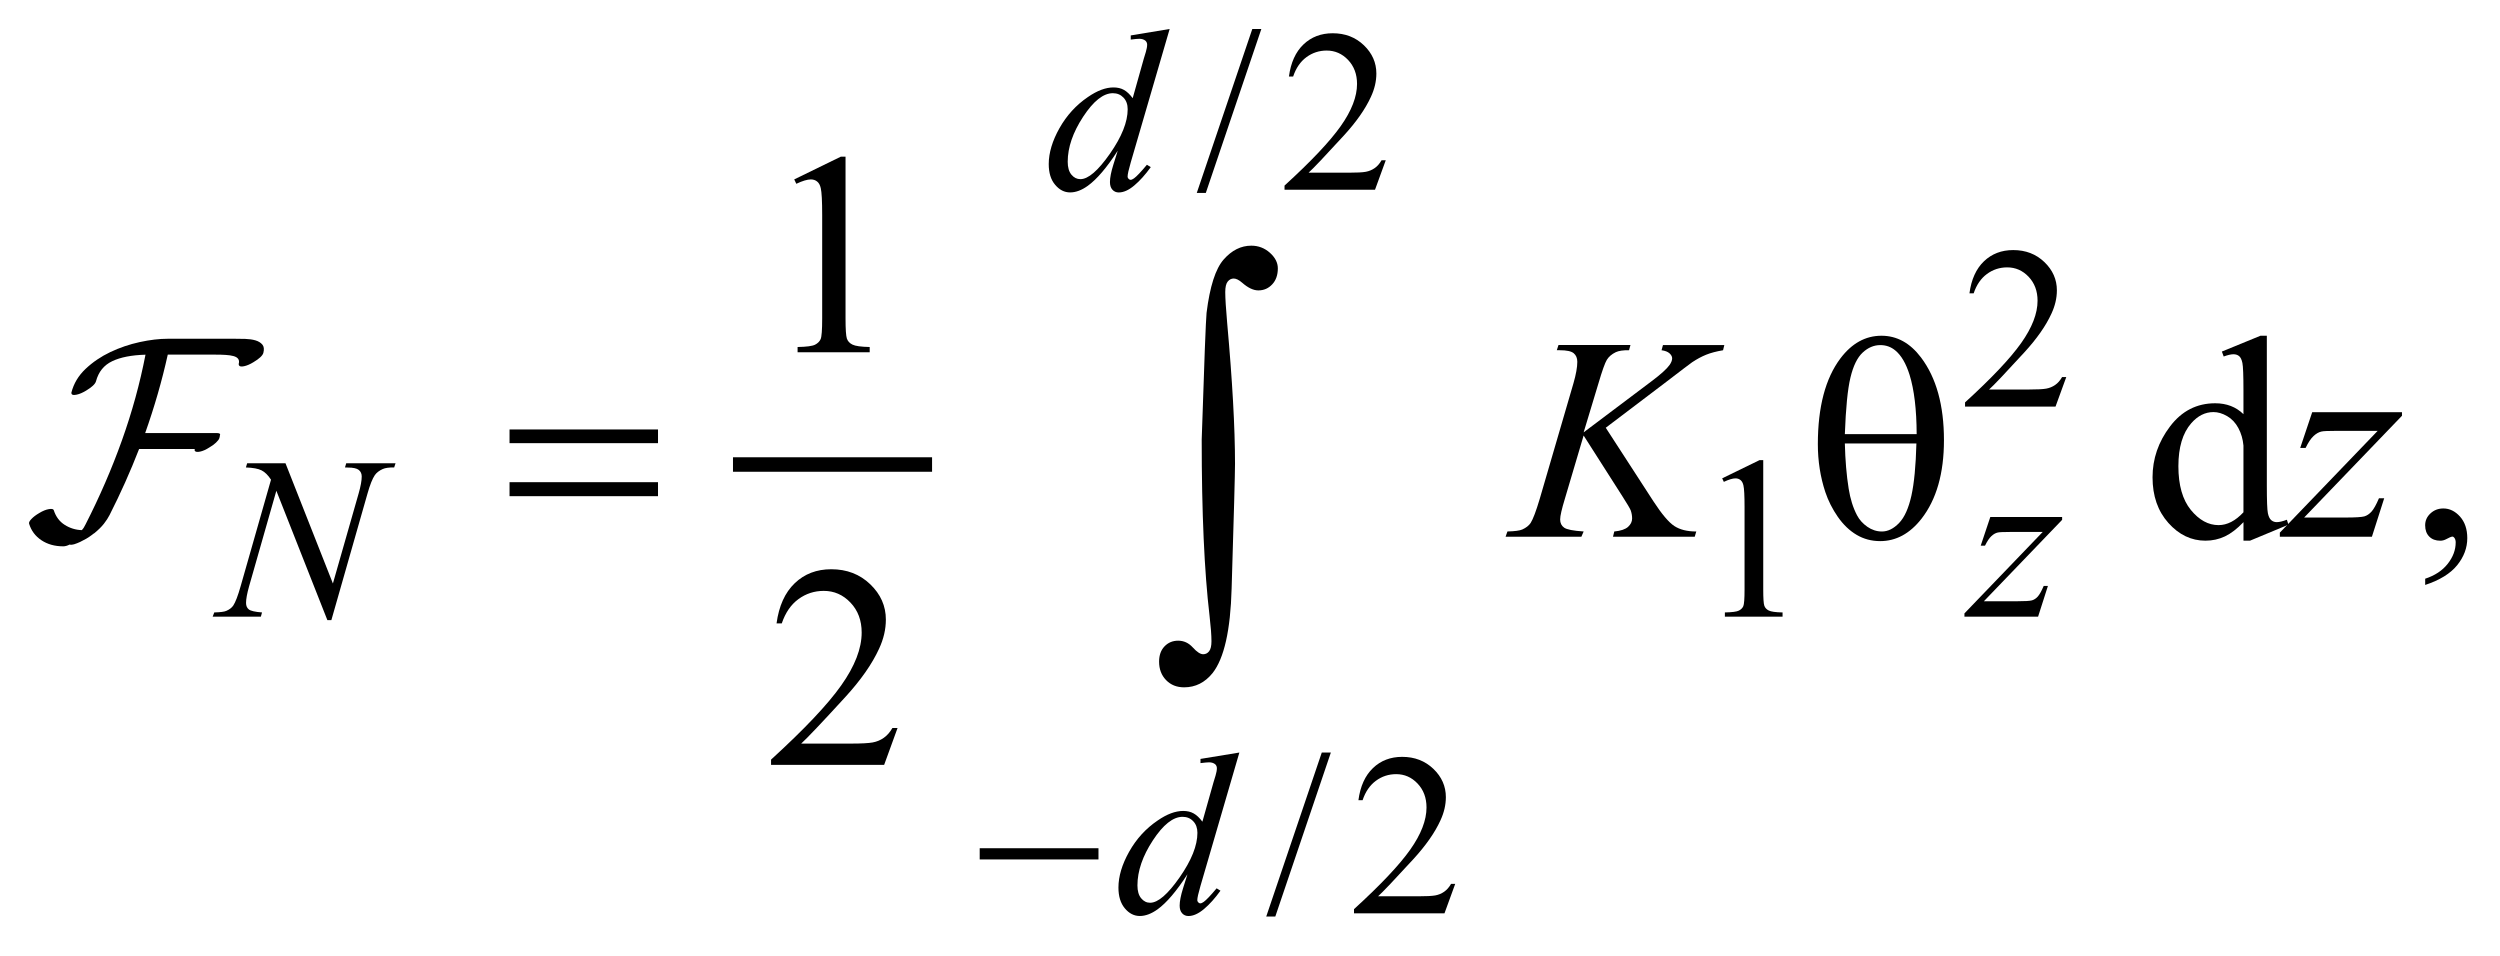
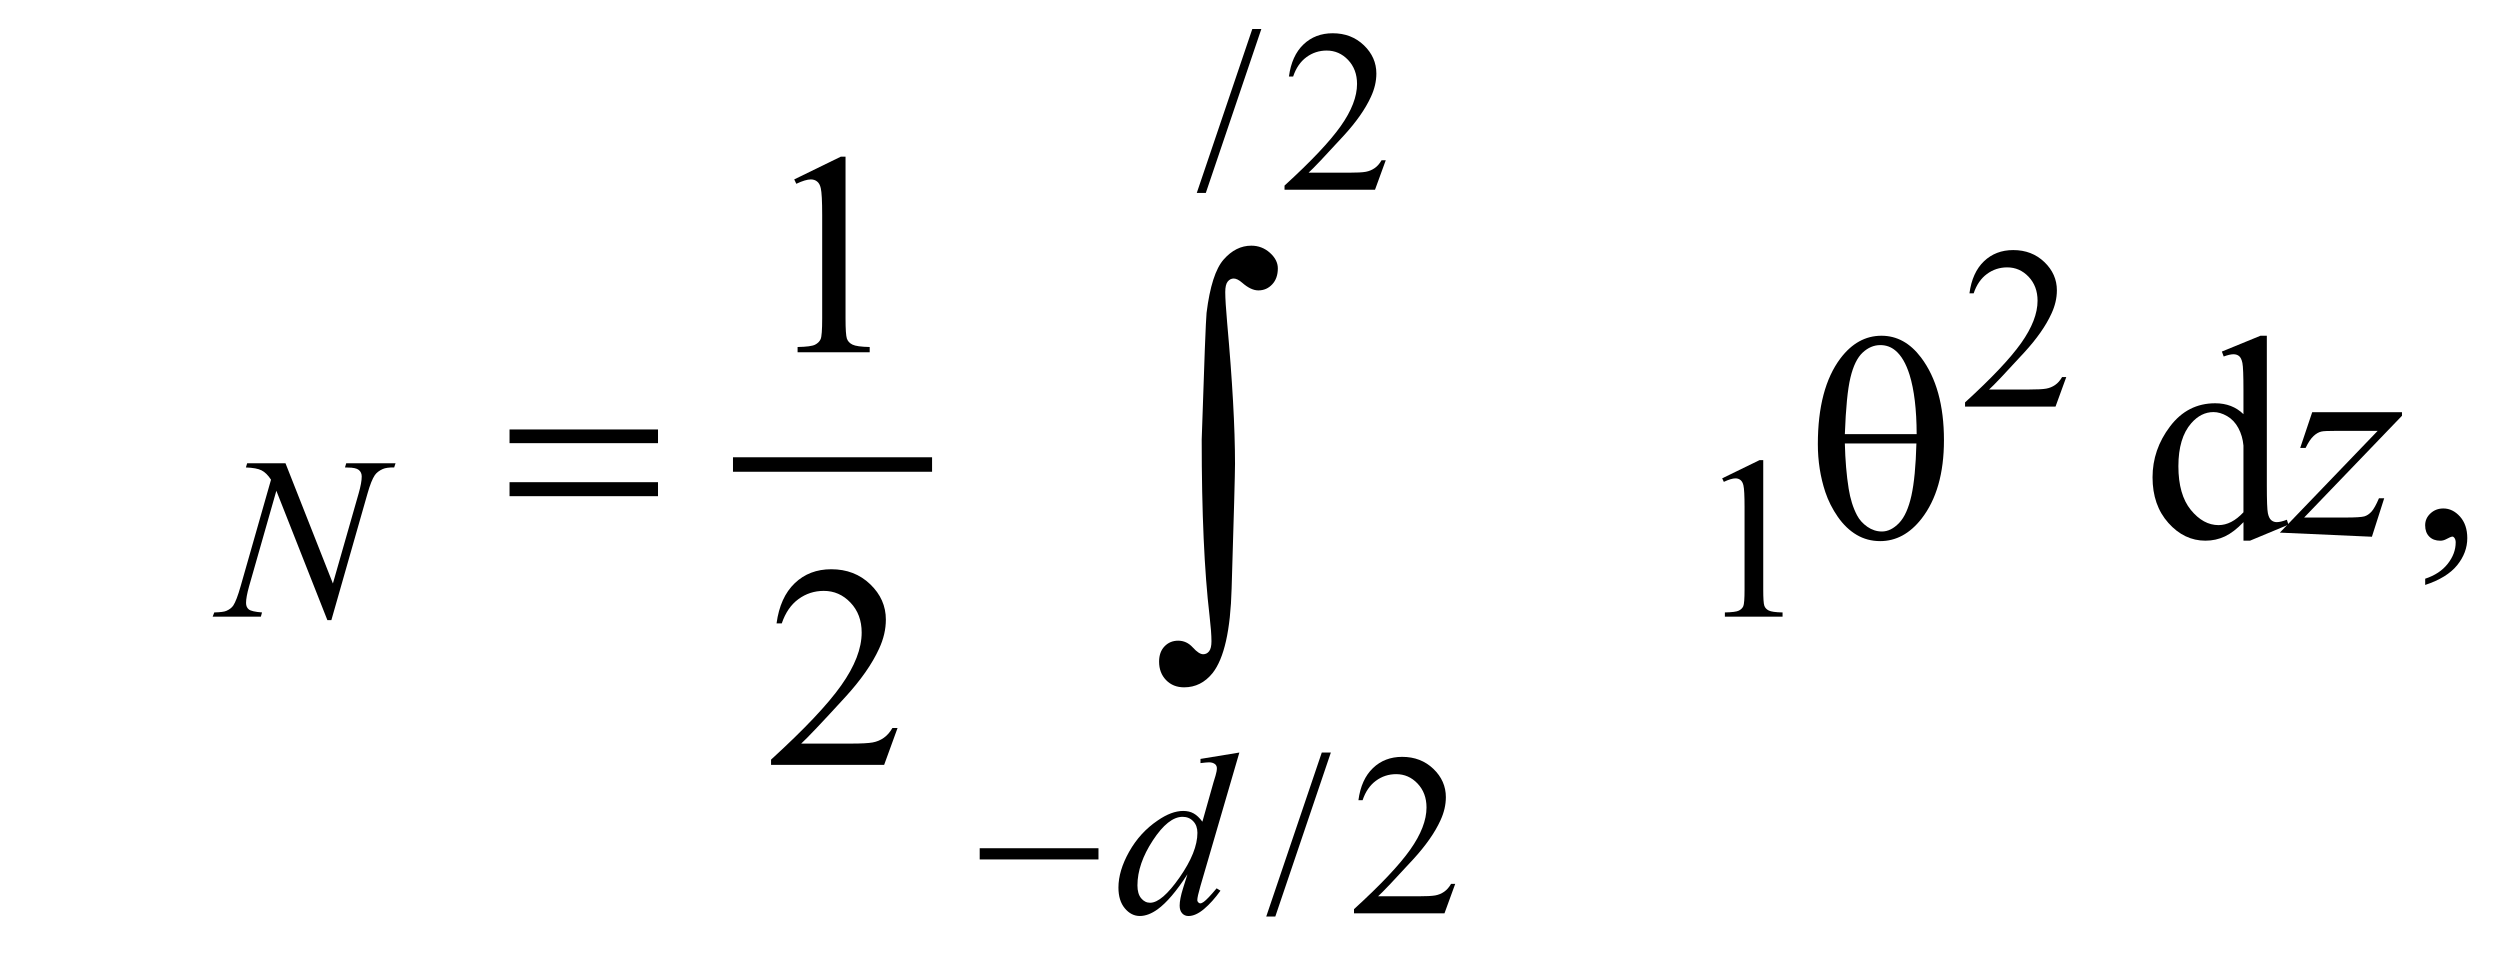
<svg xmlns="http://www.w3.org/2000/svg" stroke-dasharray="none" shape-rendering="auto" font-family="'Dialog'" text-rendering="auto" width="136" fill-opacity="1" color-interpolation="auto" color-rendering="auto" preserveAspectRatio="xMidYMid meet" font-size="12px" viewBox="0 0 136 52" fill="black" stroke="black" image-rendering="auto" stroke-miterlimit="10" stroke-linecap="square" stroke-linejoin="miter" font-style="normal" stroke-width="1" height="52" stroke-dashoffset="0" font-weight="normal" stroke-opacity="1">
  <defs id="genericDefs" />
  <g>
    <defs id="defs1">
      <clipPath clipPathUnits="userSpaceOnUse" id="clipPath1">
        <path d="M-1 -1 L85.165 -1 L85.165 31.636 L-1 31.636 L-1 -1 Z" />
      </clipPath>
      <clipPath clipPathUnits="userSpaceOnUse" id="clipPath2">
        <path d="M-0 -0 L-0 30.636 L84.166 30.636 L84.166 -0 Z" />
      </clipPath>
    </defs>
    <g stroke-width="0.5" transform="scale(1.576,1.576) translate(1,1)">
      <line y2="15.034" fill="none" x1="24.551" clip-path="url(#clipPath2)" x2="30.923" y1="15.034" />
    </g>
    <g stroke-width="0.5" transform="matrix(1.576,0,0,1.576,1.576,1.576)">
      <path d="M42.539 0 L40.622 5.66 L40.31 5.66 L42.227 0 L42.539 0 Z" stroke="none" clip-path="url(#clipPath2)" />
    </g>
    <g stroke-width="0.5" transform="matrix(1.576,0,0,1.576,1.576,1.576)">
      <path d="M46.833 4.532 L46.462 5.55 L43.339 5.55 L43.339 5.406 C44.258 4.568 44.904 3.884 45.279 3.353 C45.654 2.822 45.842 2.337 45.842 1.897 C45.842 1.561 45.738 1.286 45.533 1.069 C45.327 0.853 45.081 0.745 44.795 0.745 C44.535 0.745 44.301 0.821 44.095 0.973 C43.888 1.125 43.735 1.348 43.636 1.642 L43.491 1.642 C43.555 1.161 43.723 0.791 43.993 0.534 C44.262 0.277 44.598 0.148 45.002 0.148 C45.432 0.148 45.79 0.286 46.078 0.562 C46.365 0.838 46.509 1.163 46.509 1.538 C46.509 1.806 46.446 2.074 46.321 2.342 C46.129 2.763 45.816 3.21 45.384 3.681 C44.736 4.389 44.331 4.816 44.169 4.961 L45.552 4.961 C45.833 4.961 46.031 4.951 46.143 4.93 C46.256 4.909 46.359 4.867 46.45 4.803 C46.542 4.74 46.621 4.649 46.688 4.532 L46.833 4.532 Z" stroke="none" clip-path="url(#clipPath2)" />
    </g>
    <g stroke-width="0.5" transform="matrix(1.576,0,0,1.576,1.576,1.576)">
      <path d="M70.323 12.016 L69.952 13.035 L66.829 13.035 L66.829 12.89 C67.748 12.052 68.394 11.368 68.769 10.837 C69.144 10.306 69.332 9.821 69.332 9.381 C69.332 9.045 69.228 8.77 69.023 8.553 C68.817 8.337 68.571 8.229 68.285 8.229 C68.025 8.229 67.791 8.305 67.585 8.457 C67.378 8.609 67.225 8.832 67.126 9.126 L66.981 9.126 C67.045 8.645 67.213 8.275 67.483 8.018 C67.752 7.761 68.088 7.632 68.492 7.632 C68.922 7.632 69.28 7.77 69.568 8.046 C69.855 8.322 69.999 8.647 69.999 9.022 C69.999 9.29 69.936 9.558 69.811 9.826 C69.619 10.247 69.306 10.694 68.874 11.165 C68.226 11.873 67.821 12.3 67.659 12.445 L69.042 12.445 C69.323 12.445 69.521 12.435 69.633 12.414 C69.746 12.393 69.849 12.351 69.94 12.287 C70.032 12.224 70.111 12.133 70.178 12.016 L70.323 12.016 Z" stroke="none" clip-path="url(#clipPath2)" />
    </g>
    <g stroke-width="0.5" transform="matrix(1.576,0,0,1.576,1.576,1.576)">
      <path d="M58.446 15.511 L59.734 14.883 L59.863 14.883 L59.863 19.352 C59.863 19.649 59.875 19.833 59.9 19.906 C59.924 19.979 59.976 20.035 60.054 20.074 C60.132 20.113 60.29 20.136 60.53 20.14 L60.53 20.285 L58.539 20.285 L58.539 20.14 C58.789 20.135 58.951 20.114 59.023 20.076 C59.096 20.039 59.147 19.988 59.175 19.924 C59.203 19.861 59.218 19.67 59.218 19.353 L59.218 16.496 C59.218 16.111 59.205 15.864 59.179 15.754 C59.16 15.671 59.127 15.61 59.079 15.571 C59.031 15.532 58.974 15.512 58.905 15.512 C58.809 15.512 58.675 15.552 58.503 15.633 L58.446 15.511 Z" stroke="none" clip-path="url(#clipPath2)" />
    </g>
    <g stroke-width="0.5" transform="matrix(1.576,0,0,1.576,1.576,1.576)">
      <path d="M44.938 24.976 L43.021 30.636 L42.708 30.636 L44.625 24.976 L44.938 24.976 Z" stroke="none" clip-path="url(#clipPath2)" />
    </g>
    <g stroke-width="0.5" transform="matrix(1.576,0,0,1.576,1.576,1.576)">
      <path d="M49.231 29.508 L48.86 30.527 L45.737 30.527 L45.737 30.382 C46.656 29.544 47.302 28.86 47.677 28.329 C48.052 27.798 48.24 27.312 48.24 26.873 C48.24 26.537 48.136 26.262 47.931 26.046 C47.725 25.829 47.479 25.722 47.193 25.722 C46.933 25.722 46.699 25.798 46.493 25.951 C46.286 26.103 46.133 26.326 46.034 26.62 L45.89 26.62 C45.954 26.139 46.122 25.769 46.392 25.512 C46.661 25.254 46.997 25.125 47.401 25.125 C47.831 25.125 48.189 25.264 48.477 25.539 C48.764 25.814 48.908 26.141 48.908 26.515 C48.908 26.784 48.845 27.051 48.72 27.32 C48.528 27.741 48.215 28.187 47.783 28.659 C47.135 29.366 46.73 29.793 46.568 29.938 L47.951 29.938 C48.232 29.938 48.43 29.928 48.542 29.908 C48.655 29.887 48.758 29.845 48.849 29.781 C48.941 29.717 49.02 29.627 49.087 29.51 L49.231 29.51 Z" stroke="none" clip-path="url(#clipPath2)" />
    </g>
    <g stroke-width="0.5" transform="matrix(1.576,0,0,1.576,1.576,1.576)">
      <path d="M26.415 5.193 L28.025 4.407 L28.186 4.407 L28.186 9.993 C28.186 10.364 28.202 10.595 28.232 10.686 C28.263 10.777 28.327 10.847 28.425 10.895 C28.523 10.944 28.721 10.972 29.02 10.978 L29.02 11.159 L26.531 11.159 L26.531 10.978 C26.843 10.972 27.045 10.945 27.136 10.897 C27.227 10.85 27.29 10.787 27.326 10.707 C27.362 10.627 27.38 10.389 27.38 9.992 L27.38 6.422 C27.38 5.941 27.363 5.631 27.331 5.495 C27.308 5.391 27.267 5.314 27.206 5.266 C27.146 5.217 27.073 5.193 26.989 5.193 C26.869 5.193 26.701 5.243 26.487 5.344 L26.415 5.193 Z" stroke="none" clip-path="url(#clipPath2)" />
    </g>
    <g stroke-width="0.5" transform="matrix(1.576,0,0,1.576,1.576,1.576)">
      <path d="M76.439 17.024 C76.221 17.253 76.008 17.416 75.8 17.515 C75.591 17.614 75.366 17.663 75.126 17.663 C74.638 17.663 74.212 17.459 73.848 17.051 C73.483 16.643 73.301 16.118 73.301 15.477 C73.301 14.836 73.502 14.25 73.906 13.718 C74.309 13.186 74.828 12.92 75.463 12.92 C75.857 12.92 76.182 13.045 76.439 13.296 L76.439 12.471 C76.439 11.96 76.427 11.646 76.403 11.53 C76.379 11.413 76.34 11.333 76.288 11.291 C76.236 11.249 76.171 11.228 76.093 11.228 C76.009 11.228 75.897 11.254 75.757 11.306 L75.694 11.135 L77.026 10.589 L77.246 10.589 L77.246 15.756 C77.246 16.28 77.258 16.599 77.282 16.714 C77.306 16.829 77.345 16.91 77.399 16.955 C77.453 17.001 77.515 17.023 77.587 17.023 C77.675 17.023 77.792 16.996 77.938 16.94 L77.992 17.111 L76.665 17.663 L76.44 17.663 L76.44 17.024 ZM76.439 16.683 L76.439 14.38 C76.419 14.159 76.361 13.957 76.263 13.775 C76.165 13.593 76.036 13.456 75.875 13.363 C75.714 13.27 75.557 13.224 75.404 13.224 C75.118 13.224 74.862 13.352 74.637 13.609 C74.341 13.947 74.193 14.442 74.193 15.092 C74.193 15.749 74.337 16.252 74.623 16.602 C74.909 16.952 75.228 17.126 75.58 17.126 C75.877 17.126 76.163 16.979 76.439 16.683 Z" stroke="none" clip-path="url(#clipPath2)" />
    </g>
    <g stroke-width="0.5" transform="matrix(1.576,0,0,1.576,1.576,1.576)">
      <path d="M82.712 19.191 L82.712 18.976 C83.047 18.866 83.307 18.694 83.49 18.461 C83.673 18.228 83.765 17.982 83.765 17.722 C83.765 17.66 83.75 17.608 83.721 17.566 C83.699 17.537 83.676 17.522 83.653 17.522 C83.618 17.522 83.54 17.554 83.419 17.62 C83.36 17.649 83.299 17.664 83.233 17.664 C83.074 17.664 82.947 17.617 82.853 17.522 C82.758 17.427 82.711 17.297 82.711 17.131 C82.711 16.972 82.772 16.835 82.894 16.722 C83.016 16.608 83.165 16.551 83.34 16.551 C83.555 16.551 83.746 16.645 83.914 16.831 C84.081 17.019 84.165 17.267 84.165 17.575 C84.165 17.91 84.049 18.221 83.816 18.51 C83.584 18.797 83.216 19.025 82.712 19.191 Z" stroke="none" clip-path="url(#clipPath2)" />
    </g>
    <g stroke-width="0.5" transform="matrix(1.576,0,0,1.576,1.576,1.576)">
      <path d="M29.982 24.128 L29.519 25.401 L25.615 25.401 L25.615 25.22 C26.763 24.173 27.572 23.318 28.04 22.654 C28.509 21.991 28.743 21.384 28.743 20.835 C28.743 20.415 28.614 20.07 28.357 19.801 C28.1 19.53 27.793 19.396 27.435 19.396 C27.11 19.396 26.818 19.491 26.559 19.681 C26.3 19.871 26.109 20.151 25.985 20.518 L25.805 20.518 C25.886 19.916 26.095 19.455 26.432 19.132 C26.769 18.809 27.189 18.649 27.694 18.649 C28.231 18.649 28.679 18.822 29.038 19.167 C29.398 19.512 29.578 19.918 29.578 20.387 C29.578 20.722 29.5 21.057 29.344 21.392 C29.103 21.919 28.713 22.477 28.173 23.066 C27.363 23.951 26.857 24.484 26.655 24.667 L28.383 24.667 C28.735 24.667 28.981 24.653 29.122 24.628 C29.264 24.602 29.392 24.549 29.505 24.469 C29.619 24.39 29.718 24.277 29.803 24.13 L29.982 24.13 Z" stroke="none" clip-path="url(#clipPath2)" />
    </g>
    <g stroke-width="0.5" transform="matrix(1.576,0,0,1.576,1.576,1.576)">
-       <path d="M39.374 0 L38.031 4.606 C37.958 4.856 37.922 5.02 37.922 5.098 C37.922 5.124 37.933 5.149 37.955 5.172 C37.977 5.195 38 5.207 38.023 5.207 C38.057 5.207 38.097 5.19 38.144 5.156 C38.232 5.093 38.381 4.937 38.589 4.687 L38.722 4.769 C38.534 5.029 38.346 5.24 38.154 5.401 C37.963 5.563 37.783 5.643 37.617 5.643 C37.529 5.643 37.456 5.612 37.399 5.549 C37.341 5.486 37.313 5.398 37.313 5.283 C37.313 5.135 37.352 4.936 37.43 4.686 L37.582 4.202 C37.205 4.785 36.861 5.188 36.551 5.412 C36.338 5.566 36.134 5.642 35.938 5.642 C35.74 5.642 35.568 5.554 35.421 5.378 C35.273 5.205 35.2 4.966 35.2 4.664 C35.2 4.276 35.324 3.863 35.571 3.423 C35.819 2.984 36.145 2.626 36.551 2.35 C36.871 2.129 37.165 2.018 37.434 2.018 C37.574 2.018 37.695 2.046 37.797 2.104 C37.899 2.161 37.999 2.256 38.098 2.389 L38.48 1.03 C38.508 0.934 38.532 0.857 38.55 0.8 C38.581 0.696 38.597 0.61 38.597 0.542 C38.597 0.487 38.577 0.442 38.538 0.405 C38.484 0.361 38.413 0.339 38.328 0.339 C38.268 0.339 38.169 0.348 38.031 0.366 L38.031 0.223 L39.374 0 ZM37.925 2.771 C37.925 2.605 37.877 2.471 37.78 2.369 C37.683 2.267 37.561 2.217 37.413 2.217 C37.085 2.217 36.743 2.488 36.388 3.029 C36.033 3.571 35.855 4.088 35.855 4.583 C35.855 4.778 35.898 4.927 35.984 5.03 C36.07 5.133 36.172 5.184 36.293 5.184 C36.564 5.184 36.903 4.891 37.312 4.306 C37.721 3.721 37.925 3.208 37.925 2.771 Z" stroke="none" clip-path="url(#clipPath2)" />
-     </g>
+       </g>
    <g stroke-width="0.5" transform="matrix(1.576,0,0,1.576,1.576,1.576)">
      <path d="M8.855 14.992 L10.491 19.141 L11.377 16.041 C11.45 15.787 11.486 15.589 11.486 15.448 C11.486 15.352 11.452 15.276 11.384 15.221 C11.316 15.166 11.19 15.139 11.006 15.139 C10.975 15.139 10.942 15.138 10.908 15.135 L10.951 14.991 L12.653 14.991 L12.606 15.135 C12.429 15.133 12.297 15.151 12.211 15.19 C12.089 15.245 11.998 15.315 11.938 15.401 C11.855 15.523 11.77 15.736 11.684 16.041 L10.438 20.405 L10.3 20.405 L8.539 15.94 L7.598 19.238 C7.528 19.488 7.493 19.678 7.493 19.811 C7.493 19.911 7.525 19.985 7.589 20.036 C7.653 20.087 7.804 20.122 8.044 20.14 L8.005 20.285 L6.341 20.285 L6.396 20.14 C6.604 20.135 6.744 20.117 6.814 20.085 C6.92 20.039 7 19.978 7.052 19.902 C7.127 19.788 7.212 19.567 7.305 19.239 L8.355 15.558 C8.253 15.402 8.145 15.294 8.029 15.236 C7.913 15.177 7.733 15.144 7.488 15.136 L7.531 14.992 L8.855 14.992 Z" stroke="none" clip-path="url(#clipPath2)" />
    </g>
    <g stroke-width="0.5" transform="matrix(1.576,0,0,1.576,1.576,1.576)">
-       <path d="M67.701 16.846 L70.18 16.846 L70.18 16.944 L67.479 19.754 L68.623 19.754 C68.894 19.754 69.065 19.744 69.139 19.723 C69.212 19.702 69.279 19.659 69.34 19.591 C69.401 19.523 69.469 19.401 69.545 19.224 L69.69 19.224 L69.35 20.286 L66.808 20.286 L66.808 20.173 L69.51 17.362 L68.385 17.362 C68.149 17.362 68.005 17.369 67.956 17.382 C67.883 17.398 67.81 17.439 67.739 17.505 C67.667 17.571 67.593 17.682 67.518 17.835 L67.37 17.835 L67.701 16.846 Z" stroke="none" clip-path="url(#clipPath2)" />
-     </g>
+       </g>
    <g stroke-width="0.5" transform="matrix(1.576,0,0,1.576,1.576,1.576)">
      <path d="M41.78 24.976 L40.437 29.582 C40.364 29.832 40.328 29.995 40.328 30.073 C40.328 30.099 40.339 30.124 40.361 30.147 C40.383 30.17 40.406 30.182 40.429 30.182 C40.463 30.182 40.503 30.165 40.55 30.131 C40.638 30.068 40.787 29.912 40.995 29.663 L41.128 29.745 C40.94 30.005 40.752 30.216 40.56 30.377 C40.368 30.538 40.189 30.619 40.023 30.619 C39.935 30.619 39.862 30.588 39.805 30.525 C39.747 30.462 39.719 30.374 39.719 30.259 C39.719 30.111 39.758 29.911 39.836 29.662 L39.988 29.178 C39.611 29.761 39.267 30.164 38.957 30.388 C38.744 30.541 38.54 30.618 38.344 30.618 C38.146 30.618 37.974 30.53 37.827 30.354 C37.68 30.178 37.606 29.94 37.606 29.638 C37.606 29.25 37.73 28.836 37.977 28.397 C38.225 27.957 38.551 27.599 38.957 27.324 C39.277 27.102 39.571 26.992 39.84 26.992 C39.98 26.992 40.101 27.02 40.203 27.078 C40.305 27.135 40.405 27.23 40.504 27.363 L40.887 26.005 C40.915 25.908 40.939 25.831 40.957 25.775 C40.988 25.671 41.004 25.585 41.004 25.517 C41.004 25.462 40.984 25.416 40.945 25.38 C40.891 25.336 40.82 25.314 40.735 25.314 C40.675 25.314 40.576 25.324 40.438 25.341 L40.438 25.196 L41.78 24.976 ZM40.332 27.748 C40.332 27.582 40.284 27.447 40.187 27.347 C40.091 27.245 39.968 27.195 39.82 27.195 C39.492 27.195 39.15 27.466 38.795 28.007 C38.44 28.548 38.262 29.067 38.262 29.561 C38.262 29.756 38.305 29.905 38.391 30.007 C38.477 30.111 38.579 30.161 38.7 30.161 C38.971 30.161 39.31 29.869 39.719 29.283 C40.128 28.697 40.332 28.185 40.332 27.748 Z" stroke="none" clip-path="url(#clipPath2)" />
    </g>
    <g stroke-width="0.5" transform="matrix(1.576,0,0,1.576,1.576,1.576)">
-       <path d="M54.427 13.765 L56.068 16.297 C56.36 16.746 56.603 17.033 56.795 17.158 C56.987 17.283 57.239 17.346 57.552 17.346 L57.498 17.527 L54.677 17.527 L54.721 17.346 C54.946 17.324 55.105 17.27 55.198 17.185 C55.29 17.101 55.337 17.004 55.337 16.898 C55.337 16.8 55.32 16.706 55.288 16.615 C55.262 16.55 55.168 16.39 55.005 16.136 L53.663 14.033 L53.014 16.223 C52.907 16.575 52.853 16.81 52.853 16.93 C52.853 17.054 52.899 17.149 52.99 17.213 C53.081 17.278 53.305 17.322 53.664 17.345 L53.586 17.526 L50.97 17.526 L51.033 17.345 C51.287 17.339 51.458 17.316 51.546 17.277 C51.676 17.218 51.772 17.144 51.834 17.052 C51.918 16.919 52.022 16.643 52.147 16.223 L53.313 12.227 C53.401 11.921 53.445 11.675 53.445 11.49 C53.445 11.36 53.403 11.261 53.32 11.192 C53.237 11.123 53.076 11.089 52.835 11.089 L52.737 11.089 L52.796 10.909 L55.28 10.909 L55.231 11.089 C55.026 11.086 54.873 11.109 54.772 11.157 C54.632 11.225 54.53 11.313 54.464 11.421 C54.4 11.528 54.303 11.796 54.177 12.226 L53.664 13.924 L56.017 12.153 C56.329 11.919 56.534 11.733 56.631 11.597 C56.69 11.512 56.719 11.436 56.719 11.368 C56.719 11.309 56.689 11.253 56.629 11.197 C56.568 11.142 56.477 11.106 56.353 11.09 L56.402 10.91 L58.52 10.91 L58.476 11.09 C58.246 11.129 58.051 11.18 57.893 11.244 C57.736 11.307 57.574 11.394 57.408 11.505 C57.359 11.537 57.042 11.778 56.456 12.227 L54.427 13.765 Z" stroke="none" clip-path="url(#clipPath2)" />
-     </g>
+       </g>
    <g stroke-width="0.5" transform="matrix(1.576,0,0,1.576,1.576,1.576)">
-       <path d="M78.812 13.229 L81.911 13.229 L81.911 13.351 L78.534 16.864 L79.964 16.864 C80.302 16.864 80.517 16.85 80.609 16.825 C80.7 16.799 80.784 16.743 80.86 16.659 C80.936 16.574 81.022 16.422 81.116 16.2 L81.297 16.2 L80.873 17.527 L77.695 17.527 L77.695 17.385 L81.072 13.872 L79.667 13.872 C79.371 13.872 79.192 13.88 79.13 13.896 C79.039 13.916 78.949 13.967 78.859 14.05 C78.769 14.133 78.677 14.27 78.584 14.462 L78.398 14.462 L78.812 13.229 Z" stroke="none" clip-path="url(#clipPath2)" />
+       <path d="M78.812 13.229 L81.911 13.229 L81.911 13.351 L78.534 16.864 L79.964 16.864 C80.302 16.864 80.517 16.85 80.609 16.825 C80.7 16.799 80.784 16.743 80.86 16.659 C80.936 16.574 81.022 16.422 81.116 16.2 L81.297 16.2 L80.873 17.527 L77.695 17.385 L81.072 13.872 L79.667 13.872 C79.371 13.872 79.192 13.88 79.13 13.896 C79.039 13.916 78.949 13.967 78.859 14.05 C78.769 14.133 78.677 14.27 78.584 14.462 L78.398 14.462 L78.812 13.229 Z" stroke="none" clip-path="url(#clipPath2)" />
    </g>
    <g stroke-width="0.5" transform="matrix(1.576,0,0,1.576,1.576,1.576)">
      <path d="M32.817 28.279 L36.917 28.279 L36.917 28.666 L32.817 28.666 L32.817 28.279 Z" stroke="none" clip-path="url(#clipPath2)" />
    </g>
    <g stroke-width="0.5" transform="matrix(1.576,0,0,1.576,1.576,1.576)">
      <path d="M16.588 13.824 L21.713 13.824 L21.713 14.297 L16.588 14.297 L16.588 13.824 ZM16.588 15.644 L21.713 15.644 L21.713 16.127 L16.588 16.127 L16.588 15.644 Z" stroke="none" clip-path="url(#clipPath2)" />
    </g>
    <g stroke-width="0.5" transform="matrix(1.576,0,0,1.576,1.576,1.576)">
      <path d="M61.748 14.331 C61.748 13.05 62.008 12.062 62.528 11.37 C62.922 10.849 63.394 10.589 63.944 10.589 C64.477 10.589 64.932 10.839 65.31 11.34 C65.837 12.039 66.101 12.991 66.101 14.194 C66.101 15.339 65.842 16.243 65.325 16.907 C64.922 17.421 64.446 17.678 63.9 17.678 C63.603 17.678 63.334 17.607 63.089 17.463 C62.845 17.32 62.629 17.113 62.44 16.844 C62.252 16.573 62.107 16.287 62.006 15.985 C61.834 15.465 61.748 14.914 61.748 14.331 ZM65.159 13.985 C65.156 13.136 65.074 12.455 64.915 11.941 C64.792 11.547 64.627 11.266 64.422 11.097 C64.273 10.973 64.101 10.912 63.905 10.912 C63.683 10.912 63.48 10.998 63.295 11.17 C63.11 11.342 62.969 11.63 62.873 12.034 C62.776 12.437 62.713 13.088 62.68 13.986 L65.159 13.986 ZM62.68 14.307 C62.694 14.886 62.738 15.407 62.812 15.869 C62.868 16.22 62.963 16.526 63.1 16.786 C63.181 16.941 63.3 17.074 63.456 17.183 C63.612 17.291 63.779 17.346 63.959 17.346 C64.167 17.346 64.364 17.248 64.552 17.053 C64.739 16.859 64.88 16.544 64.977 16.112 C65.073 15.679 65.13 15.078 65.15 14.307 L62.68 14.307 Z" stroke="none" clip-path="url(#clipPath2)" />
    </g>
    <g stroke-width="0.5" transform="matrix(1.576,0,0,1.576,1.576,1.576)">
      <path d="M40.48 14.175 C40.567 11.487 40.624 10.028 40.648 9.799 C40.76 8.892 40.957 8.278 41.237 7.959 C41.518 7.639 41.836 7.48 42.193 7.48 C42.437 7.48 42.651 7.562 42.834 7.725 C43.017 7.889 43.108 8.068 43.108 8.263 C43.108 8.492 43.044 8.677 42.914 8.815 C42.785 8.954 42.625 9.024 42.435 9.024 C42.264 9.024 42.079 8.936 41.878 8.76 C41.766 8.662 41.668 8.614 41.585 8.614 C41.502 8.614 41.433 8.65 41.377 8.72 C41.321 8.79 41.293 8.911 41.293 9.082 C41.293 9.287 41.315 9.641 41.359 10.144 C41.539 12.144 41.63 13.767 41.63 15.011 C41.63 15.338 41.591 16.773 41.513 19.314 C41.474 20.753 41.255 21.727 40.854 22.235 C40.59 22.561 40.264 22.725 39.873 22.725 C39.619 22.725 39.412 22.642 39.251 22.476 C39.09 22.31 39.009 22.098 39.009 21.839 C39.009 21.619 39.071 21.443 39.196 21.312 C39.321 21.181 39.478 21.115 39.668 21.115 C39.863 21.115 40.032 21.193 40.173 21.349 C40.314 21.505 40.434 21.583 40.531 21.583 C40.614 21.583 40.682 21.549 40.736 21.48 C40.79 21.411 40.817 21.296 40.817 21.135 C40.817 20.931 40.795 20.638 40.751 20.257 C40.57 18.719 40.48 16.693 40.48 14.175 Z" stroke="none" clip-path="url(#clipPath2)" />
    </g>
    <g stroke-width="0.5" transform="matrix(1.576,0,0,1.576,1.576,1.576)">
-       <path d="M7.75 11.501 C7.63 11.575 7.522 11.621 7.425 11.641 C7.328 11.661 7.27 11.651 7.25 11.611 C7.243 11.605 7.24 11.588 7.24 11.561 C7.26 11.488 7.253 11.43 7.22 11.386 C7.187 11.342 7.134 11.311 7.06 11.291 C6.986 11.271 6.896 11.257 6.79 11.251 C6.684 11.244 6.567 11.241 6.44 11.241 L4.791 11.241 C4.591 12.144 4.331 13.046 4.011 13.949 L6.5 13.949 C6.547 13.949 6.577 13.959 6.59 13.979 C6.603 13.993 6.603 14.009 6.59 14.029 C6.59 14.055 6.583 14.089 6.57 14.129 C6.556 14.169 6.518 14.219 6.455 14.279 C6.392 14.339 6.313 14.396 6.22 14.449 C6.107 14.522 6.002 14.569 5.905 14.589 C5.808 14.609 5.747 14.599 5.72 14.559 L5.72 14.499 L3.801 14.499 C3.501 15.272 3.161 16.032 2.782 16.778 C2.735 16.871 2.67 16.971 2.587 17.078 C2.504 17.184 2.392 17.294 2.253 17.407 C2.239 17.414 2.228 17.421 2.218 17.428 C2.208 17.435 2.197 17.445 2.183 17.457 C2.15 17.484 2.115 17.509 2.078 17.532 C2.041 17.555 2.007 17.577 1.974 17.597 C1.94 17.617 1.905 17.635 1.869 17.652 C1.832 17.669 1.797 17.687 1.764 17.707 C1.69 17.74 1.622 17.768 1.559 17.787 C1.496 17.806 1.444 17.81 1.404 17.797 C1.324 17.837 1.251 17.858 1.184 17.858 C0.891 17.858 0.64 17.788 0.43 17.648 C0.22 17.508 0.078 17.318 0.005 17.079 C-0.009 17.039 0.018 16.983 0.085 16.914 C0.151 16.844 0.241 16.775 0.355 16.709 C0.475 16.636 0.585 16.591 0.685 16.574 C0.785 16.557 0.841 16.569 0.855 16.609 C0.928 16.836 1.055 17.005 1.235 17.118 C1.415 17.232 1.611 17.292 1.824 17.299 C1.871 17.252 1.914 17.186 1.954 17.099 C2.44 16.147 2.858 15.182 3.208 14.203 C3.558 13.225 3.829 12.239 4.022 11.243 C3.542 11.257 3.159 11.331 2.873 11.468 C2.586 11.604 2.4 11.836 2.313 12.162 C2.287 12.255 2.173 12.362 1.974 12.482 C1.854 12.555 1.745 12.602 1.649 12.622 C1.553 12.642 1.494 12.636 1.474 12.602 C1.467 12.589 1.464 12.572 1.464 12.552 C1.544 12.239 1.707 11.966 1.954 11.733 C2.2 11.5 2.485 11.307 2.808 11.153 C3.131 11 3.469 10.885 3.822 10.808 C4.176 10.731 4.498 10.693 4.792 10.693 L7.11 10.693 C7.216 10.693 7.335 10.694 7.465 10.698 C7.595 10.702 7.711 10.718 7.815 10.748 C7.919 10.778 7.998 10.827 8.055 10.893 C8.112 10.96 8.123 11.056 8.09 11.183 C8.063 11.275 7.95 11.382 7.75 11.501 Z" stroke="none" clip-path="url(#clipPath2)" />
-     </g>
+       </g>
  </g>
</svg>